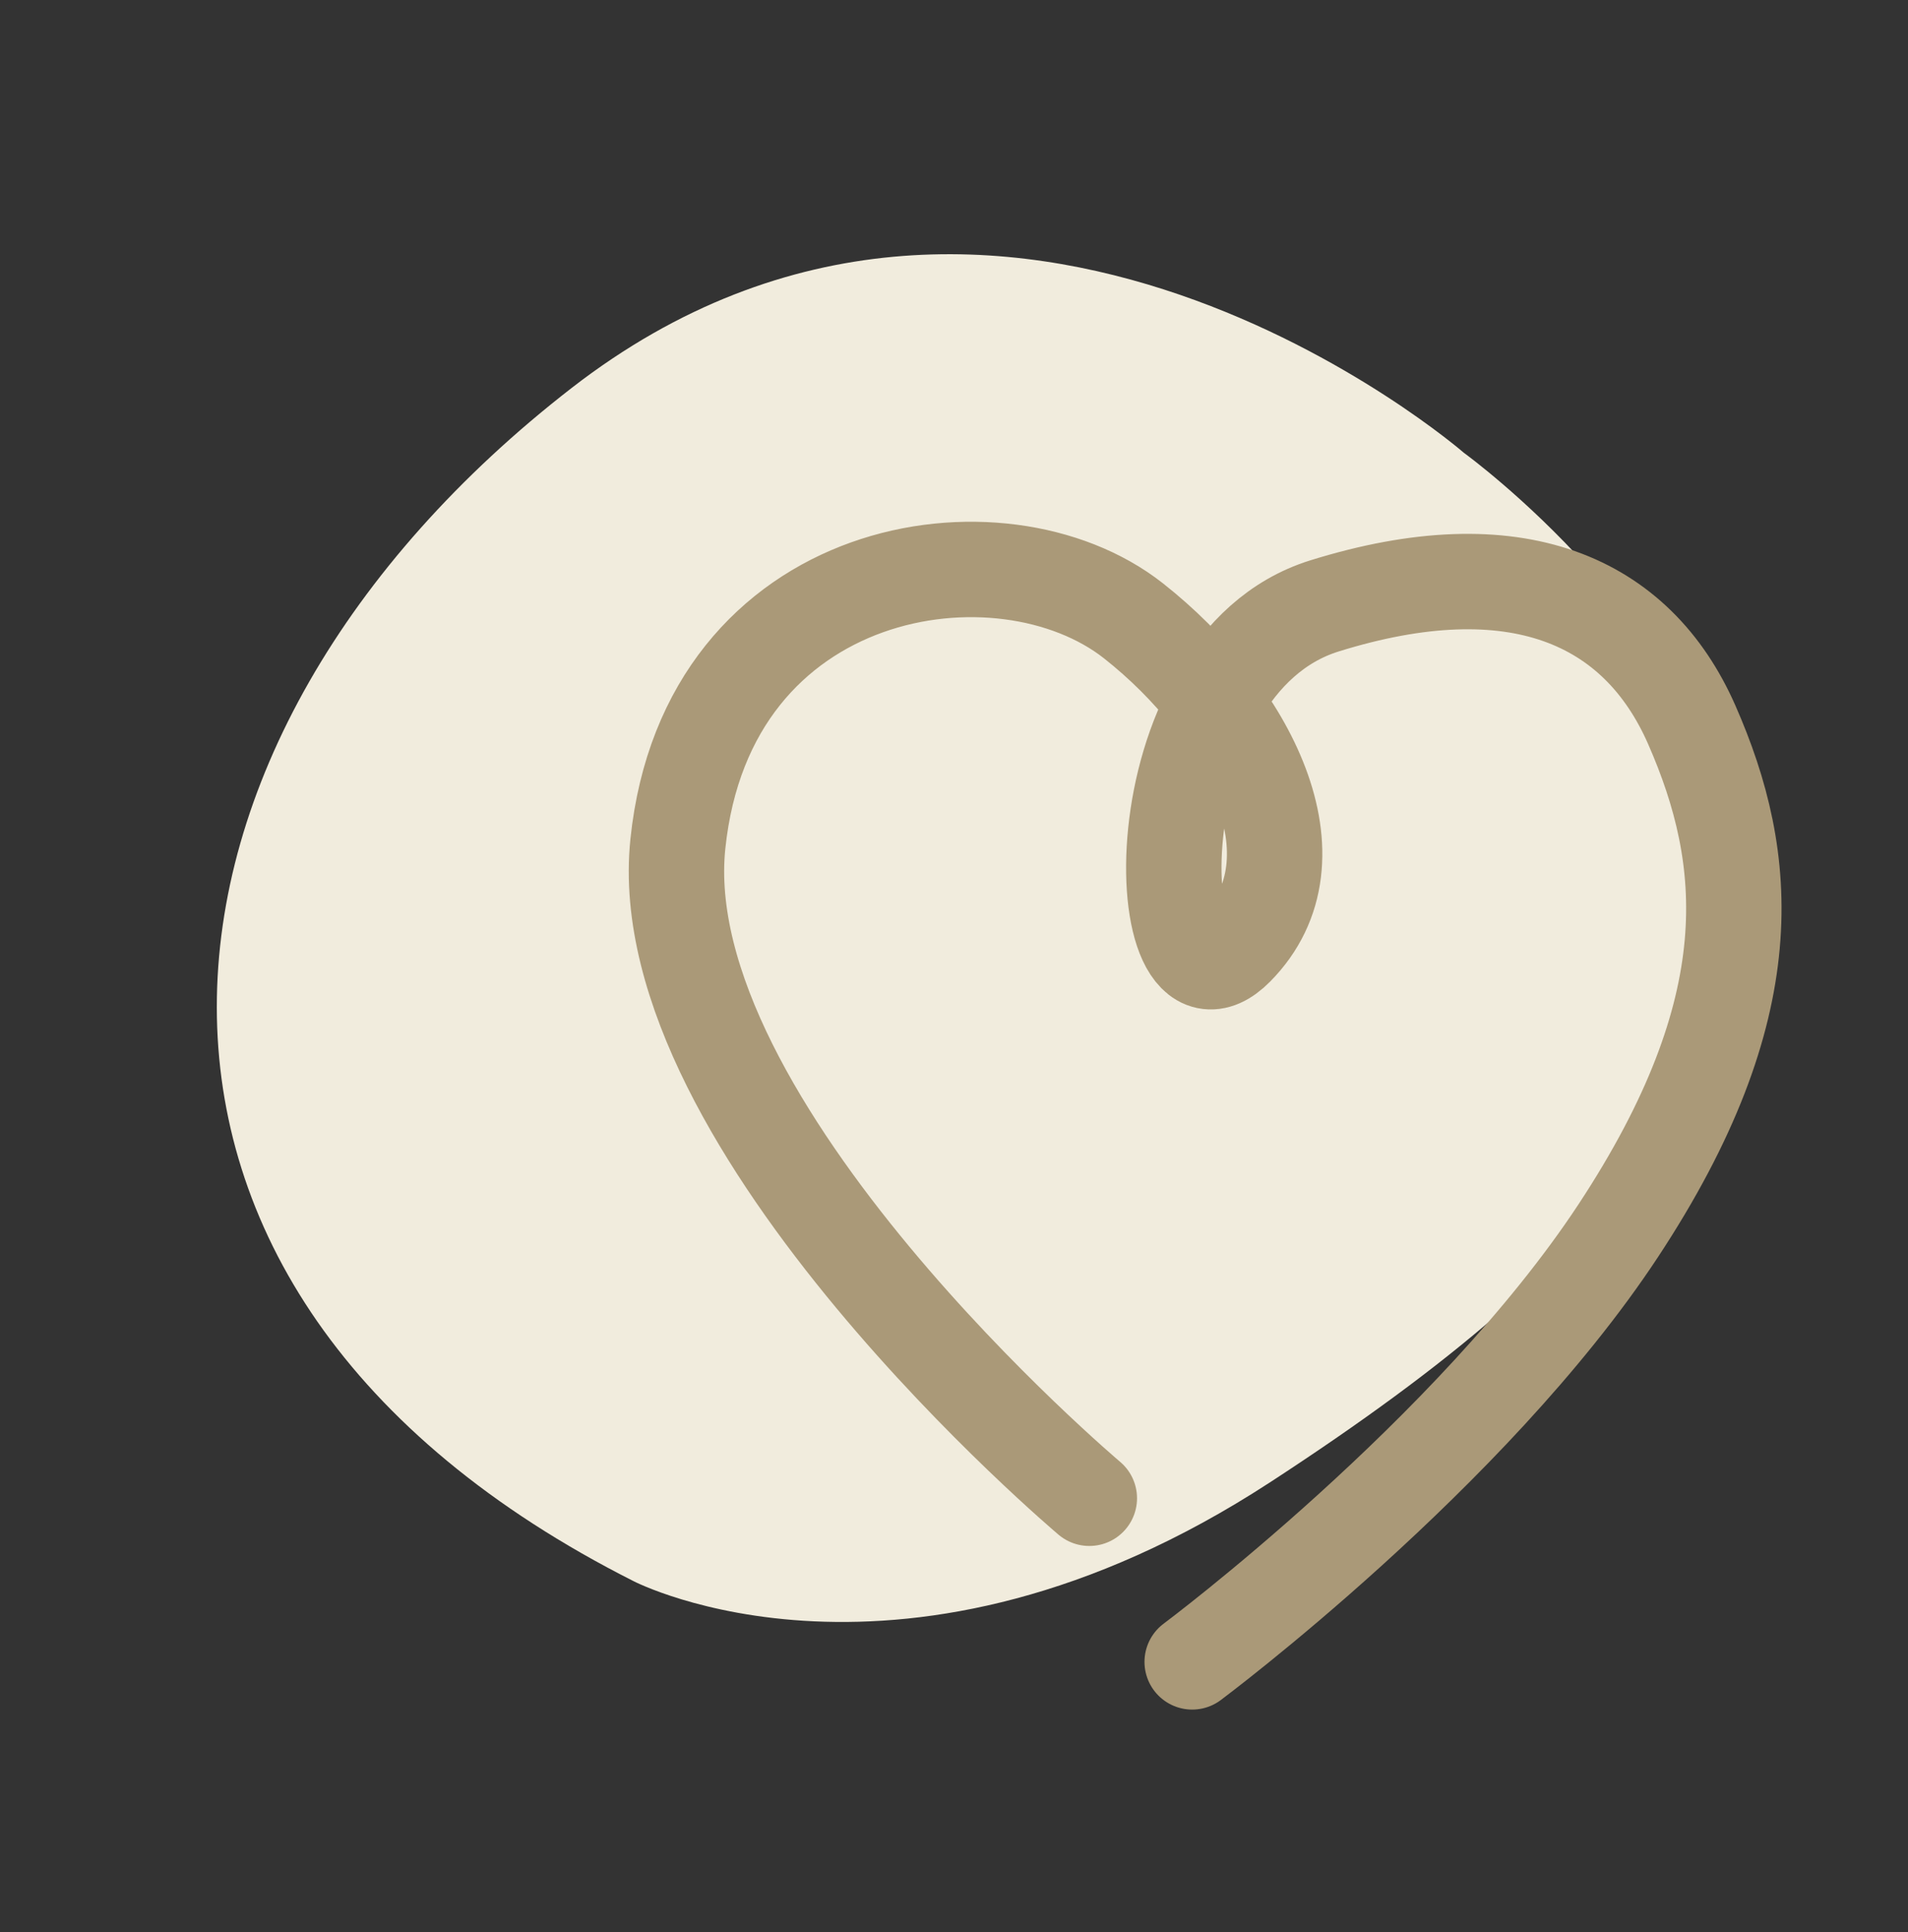
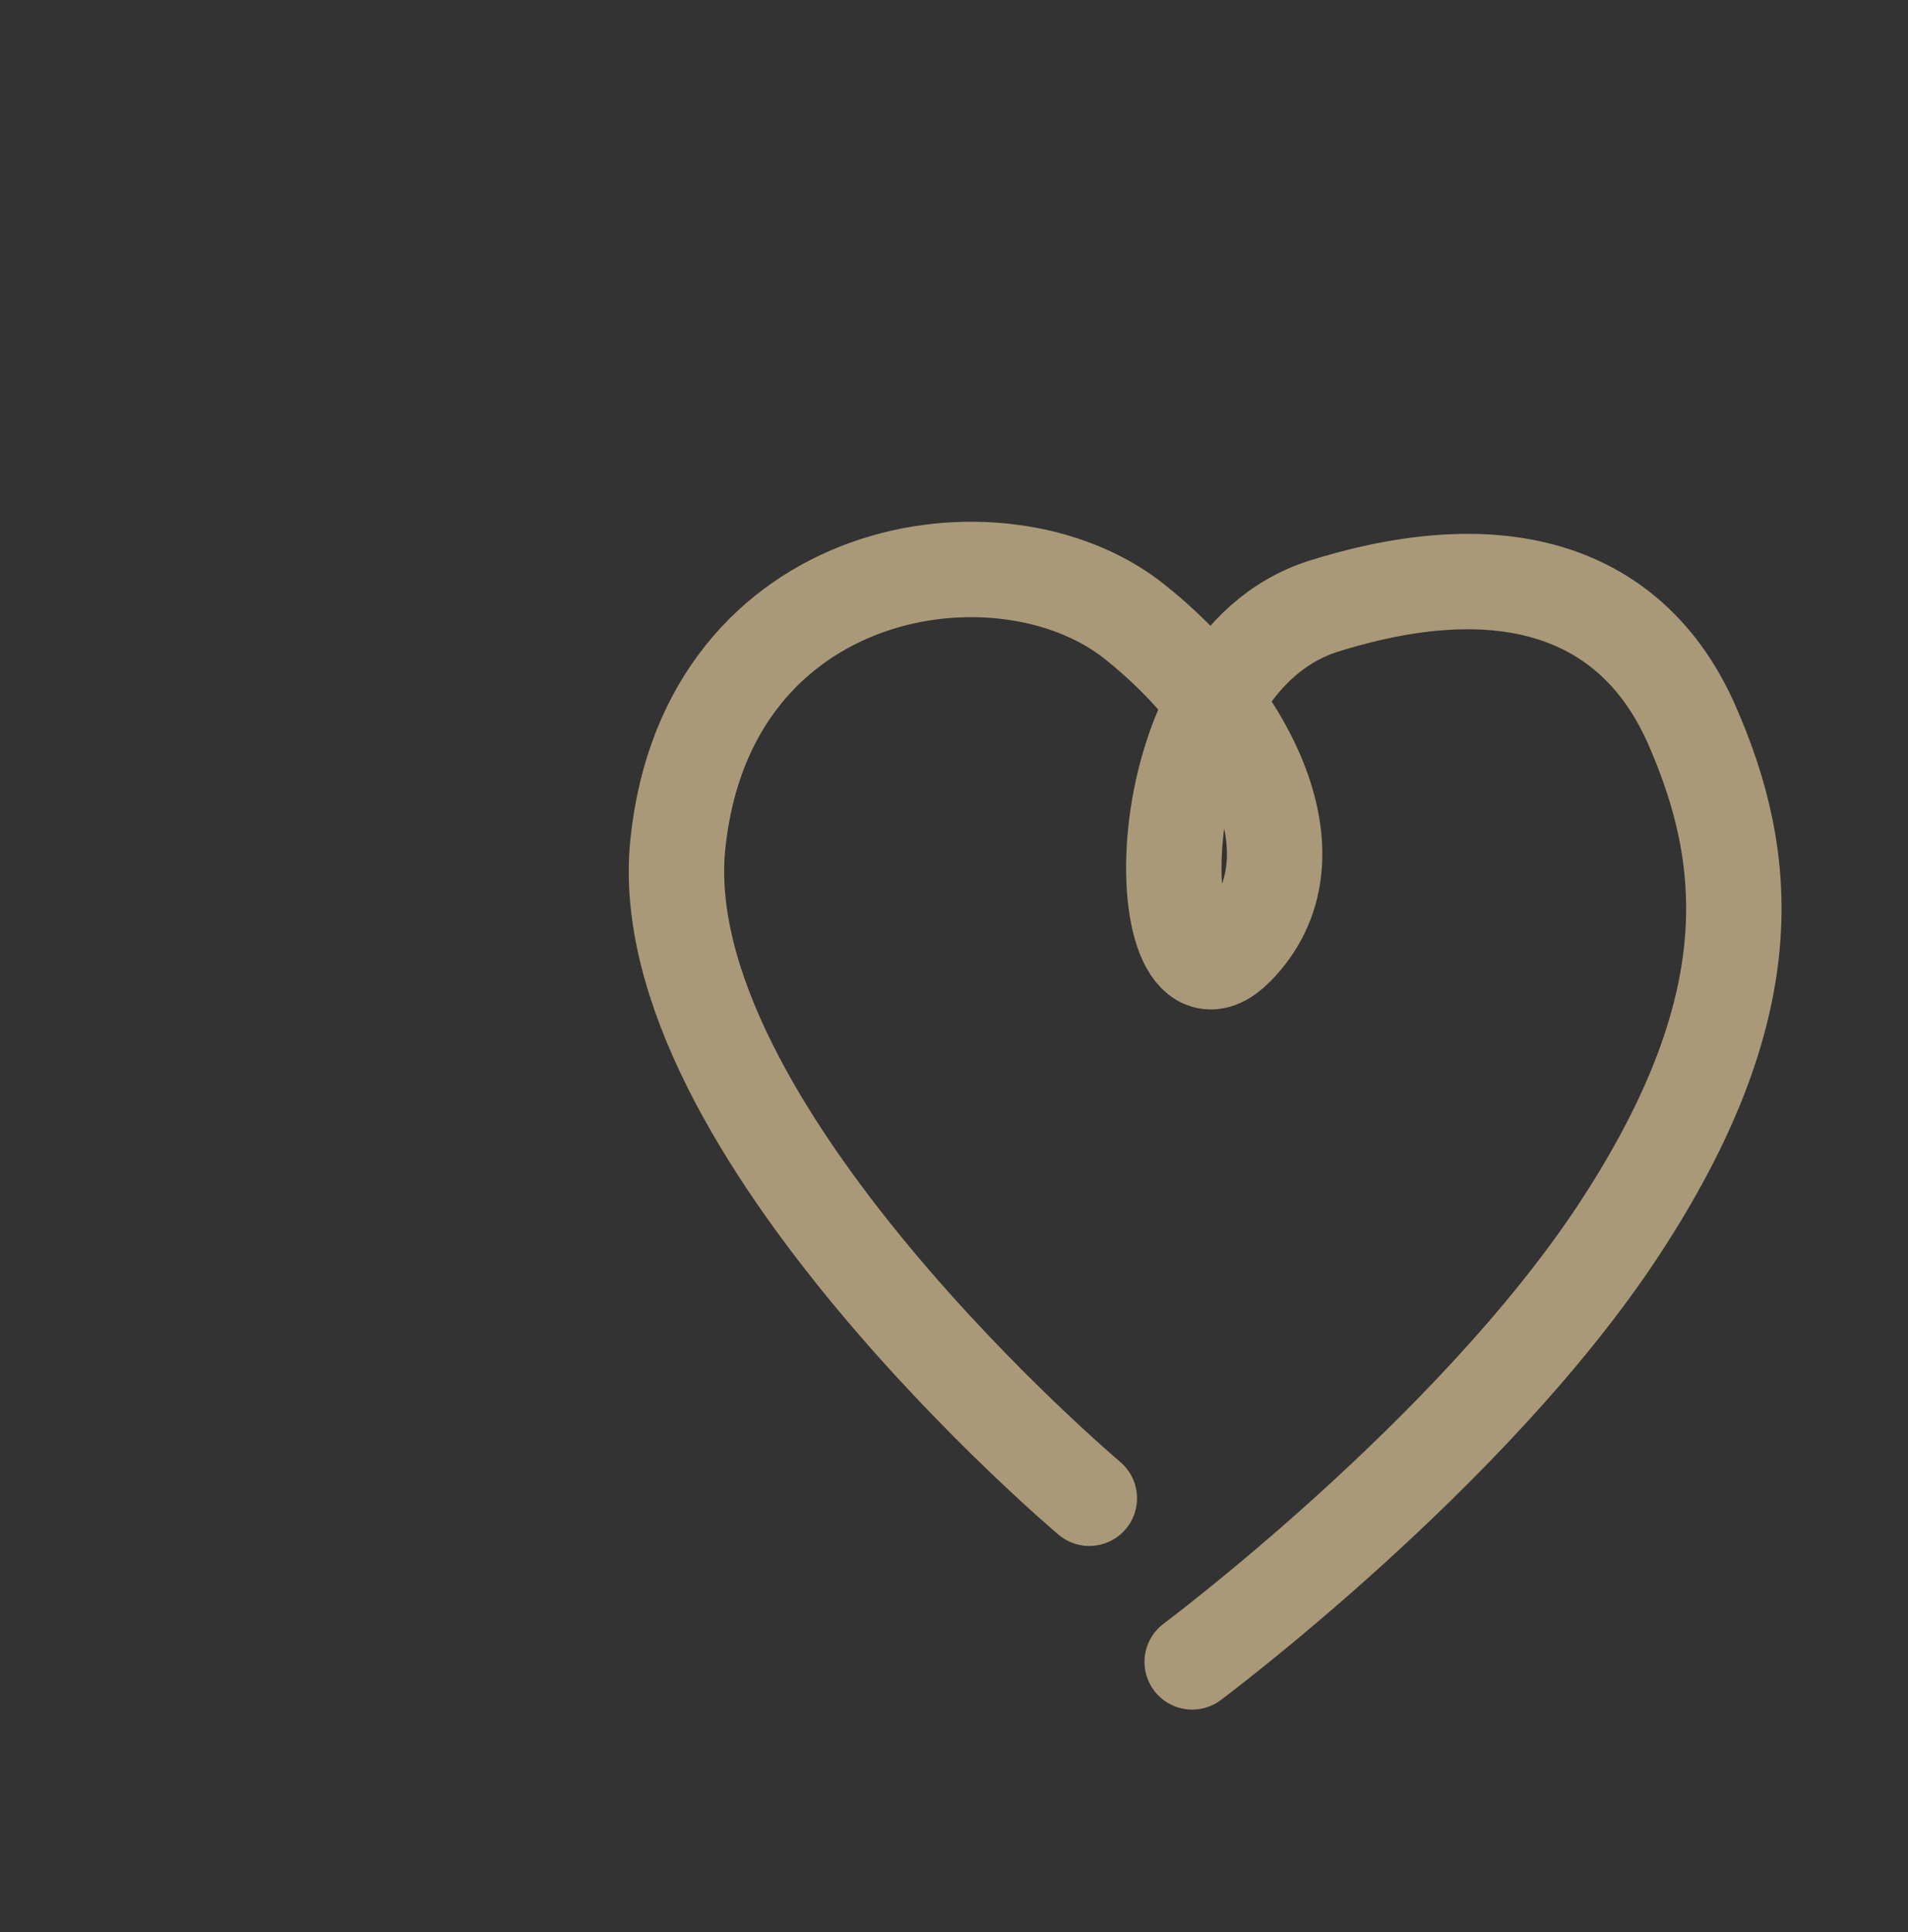
<svg xmlns="http://www.w3.org/2000/svg" width="80" height="81" viewBox="0 0 80 81" fill="none">
  <rect x="0" y="0" width="80" height="81" fill="#333333" stroke="none" />
-   <path d="M72.163 35.088C71.728 26.494 61.376 18.98 61.376 18.98C61.376 18.98 42.084 2.221 23.968 16.264C4.975 30.986 2.422 54.101 26.568 66.286C26.568 66.286 37.872 72.153 53.243 62.146C68.614 52.14 72.68 45.305 72.163 35.088Z" fill="#F1ECDD" />
  <path d="M45.674 62.809C45.674 62.809 27.19 47.222 28.422 35.376C29.654 23.53 41.977 21.66 47.522 26.024C52.334 29.815 55.532 36 51.835 39.741C48.138 43.481 47.522 27.895 55.532 25.401C63.541 22.907 68.631 25.139 70.935 30.388C73.4 36 74.016 42.234 67.854 51.587C61.693 60.939 49.987 69.668 49.987 69.668" stroke="#AA9978" stroke-width="4" stroke-linecap="round" stroke-linejoin="round" />
</svg>